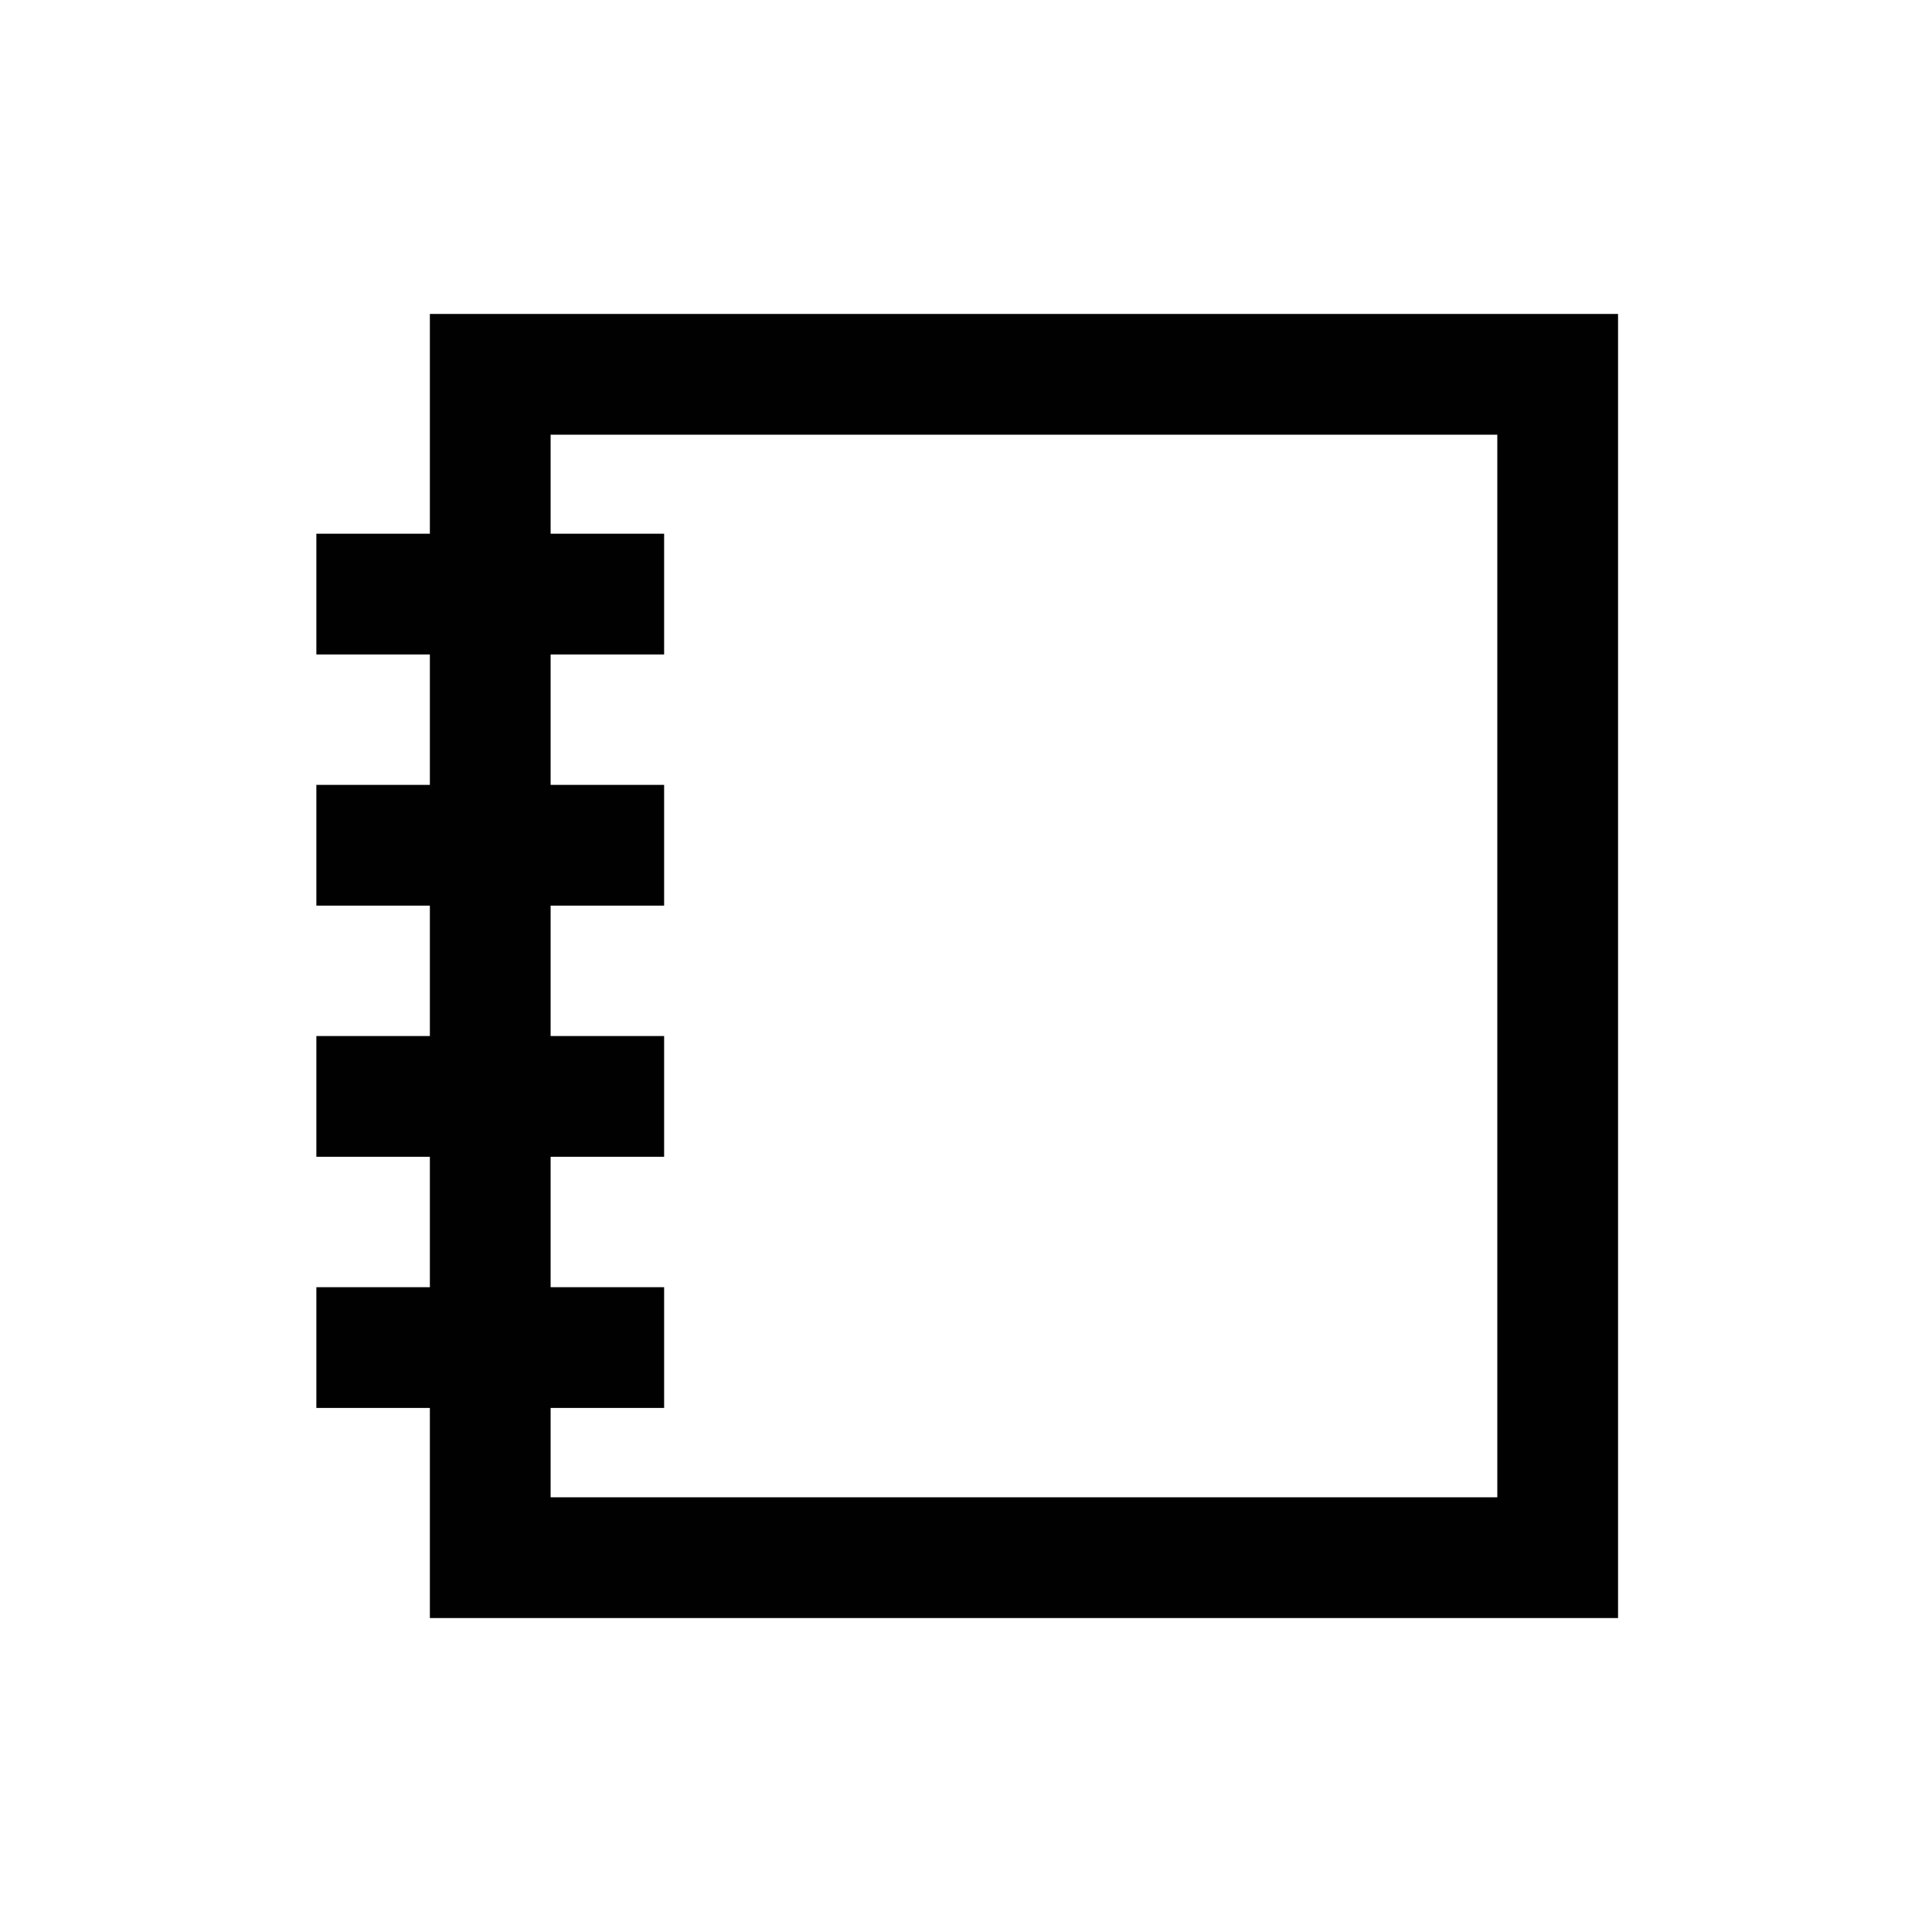
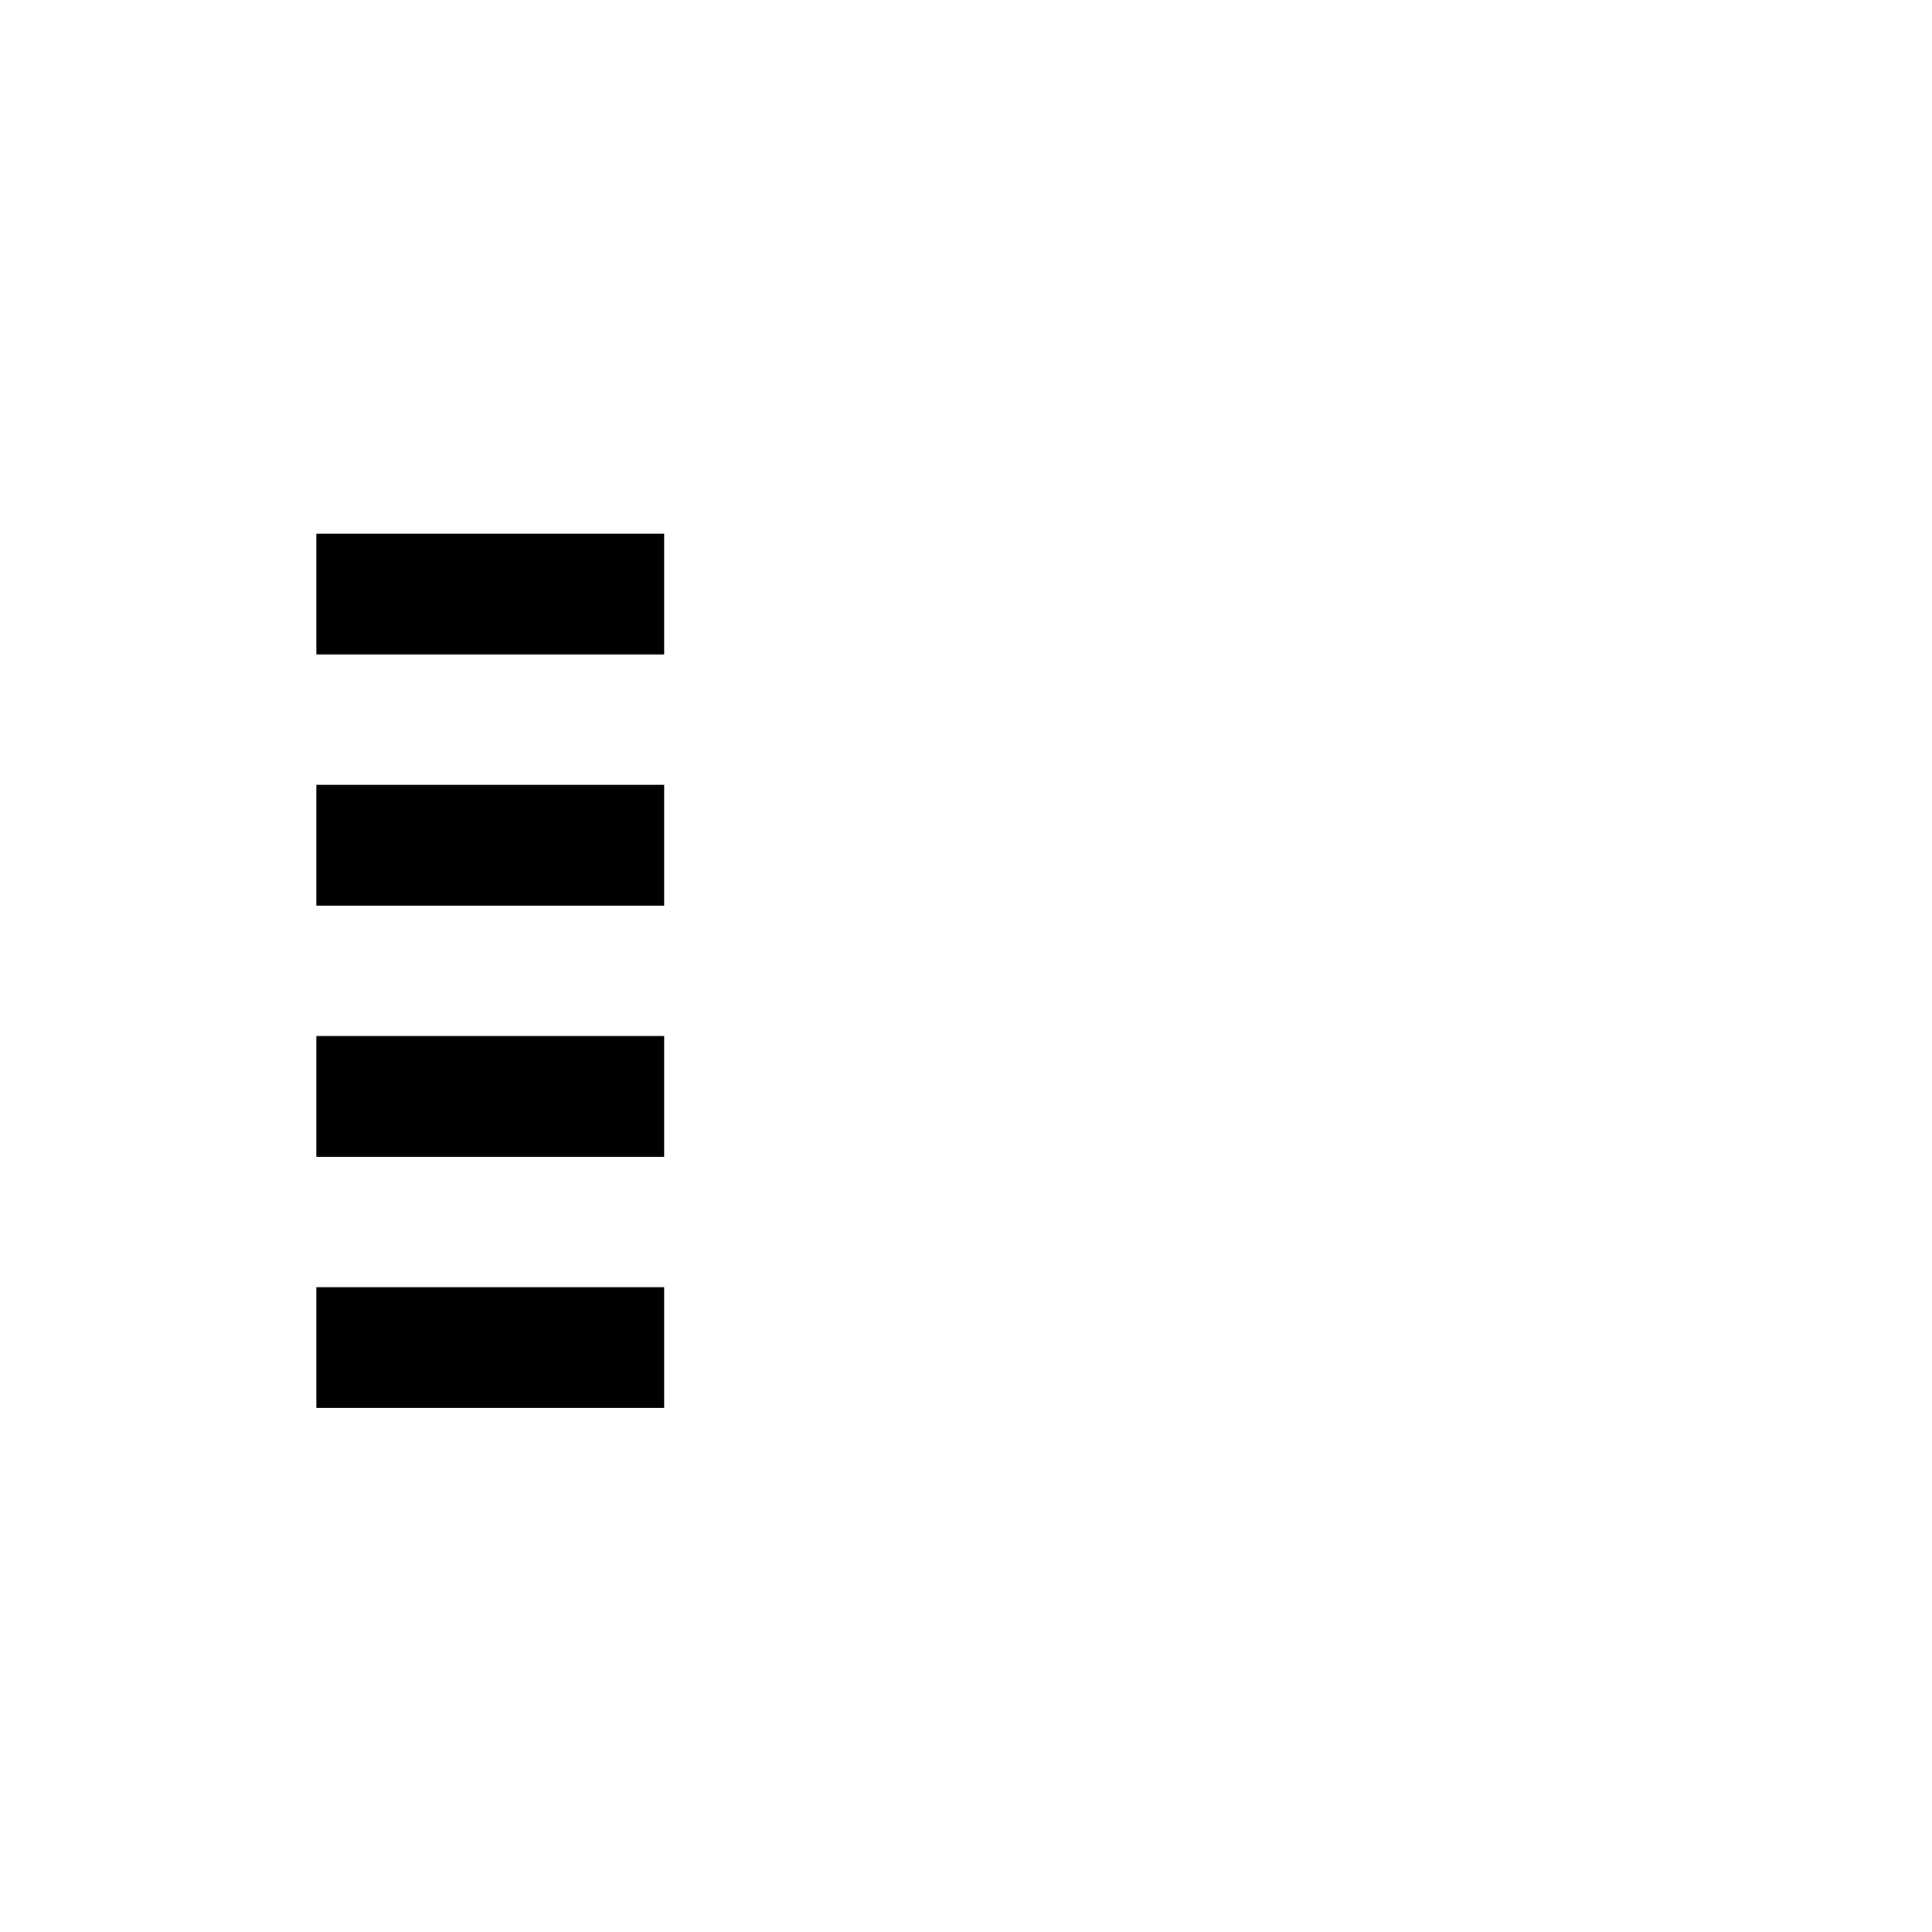
<svg xmlns="http://www.w3.org/2000/svg" viewBox="0 0 80 80" id="logbook">
-   <path fill="#010101" d="M66.9 67H17.8V13H67v54zm-44.1-5H62V18H22.8v44z" />
  <path fill="#010101" d="M13.1 22.1h14.4v5H13.1zM13.1 32.5h14.4v5H13.1zM13.1 42.9h14.4v5H13.1zM13.1 53.3h14.4v5H13.1z" />
</svg>